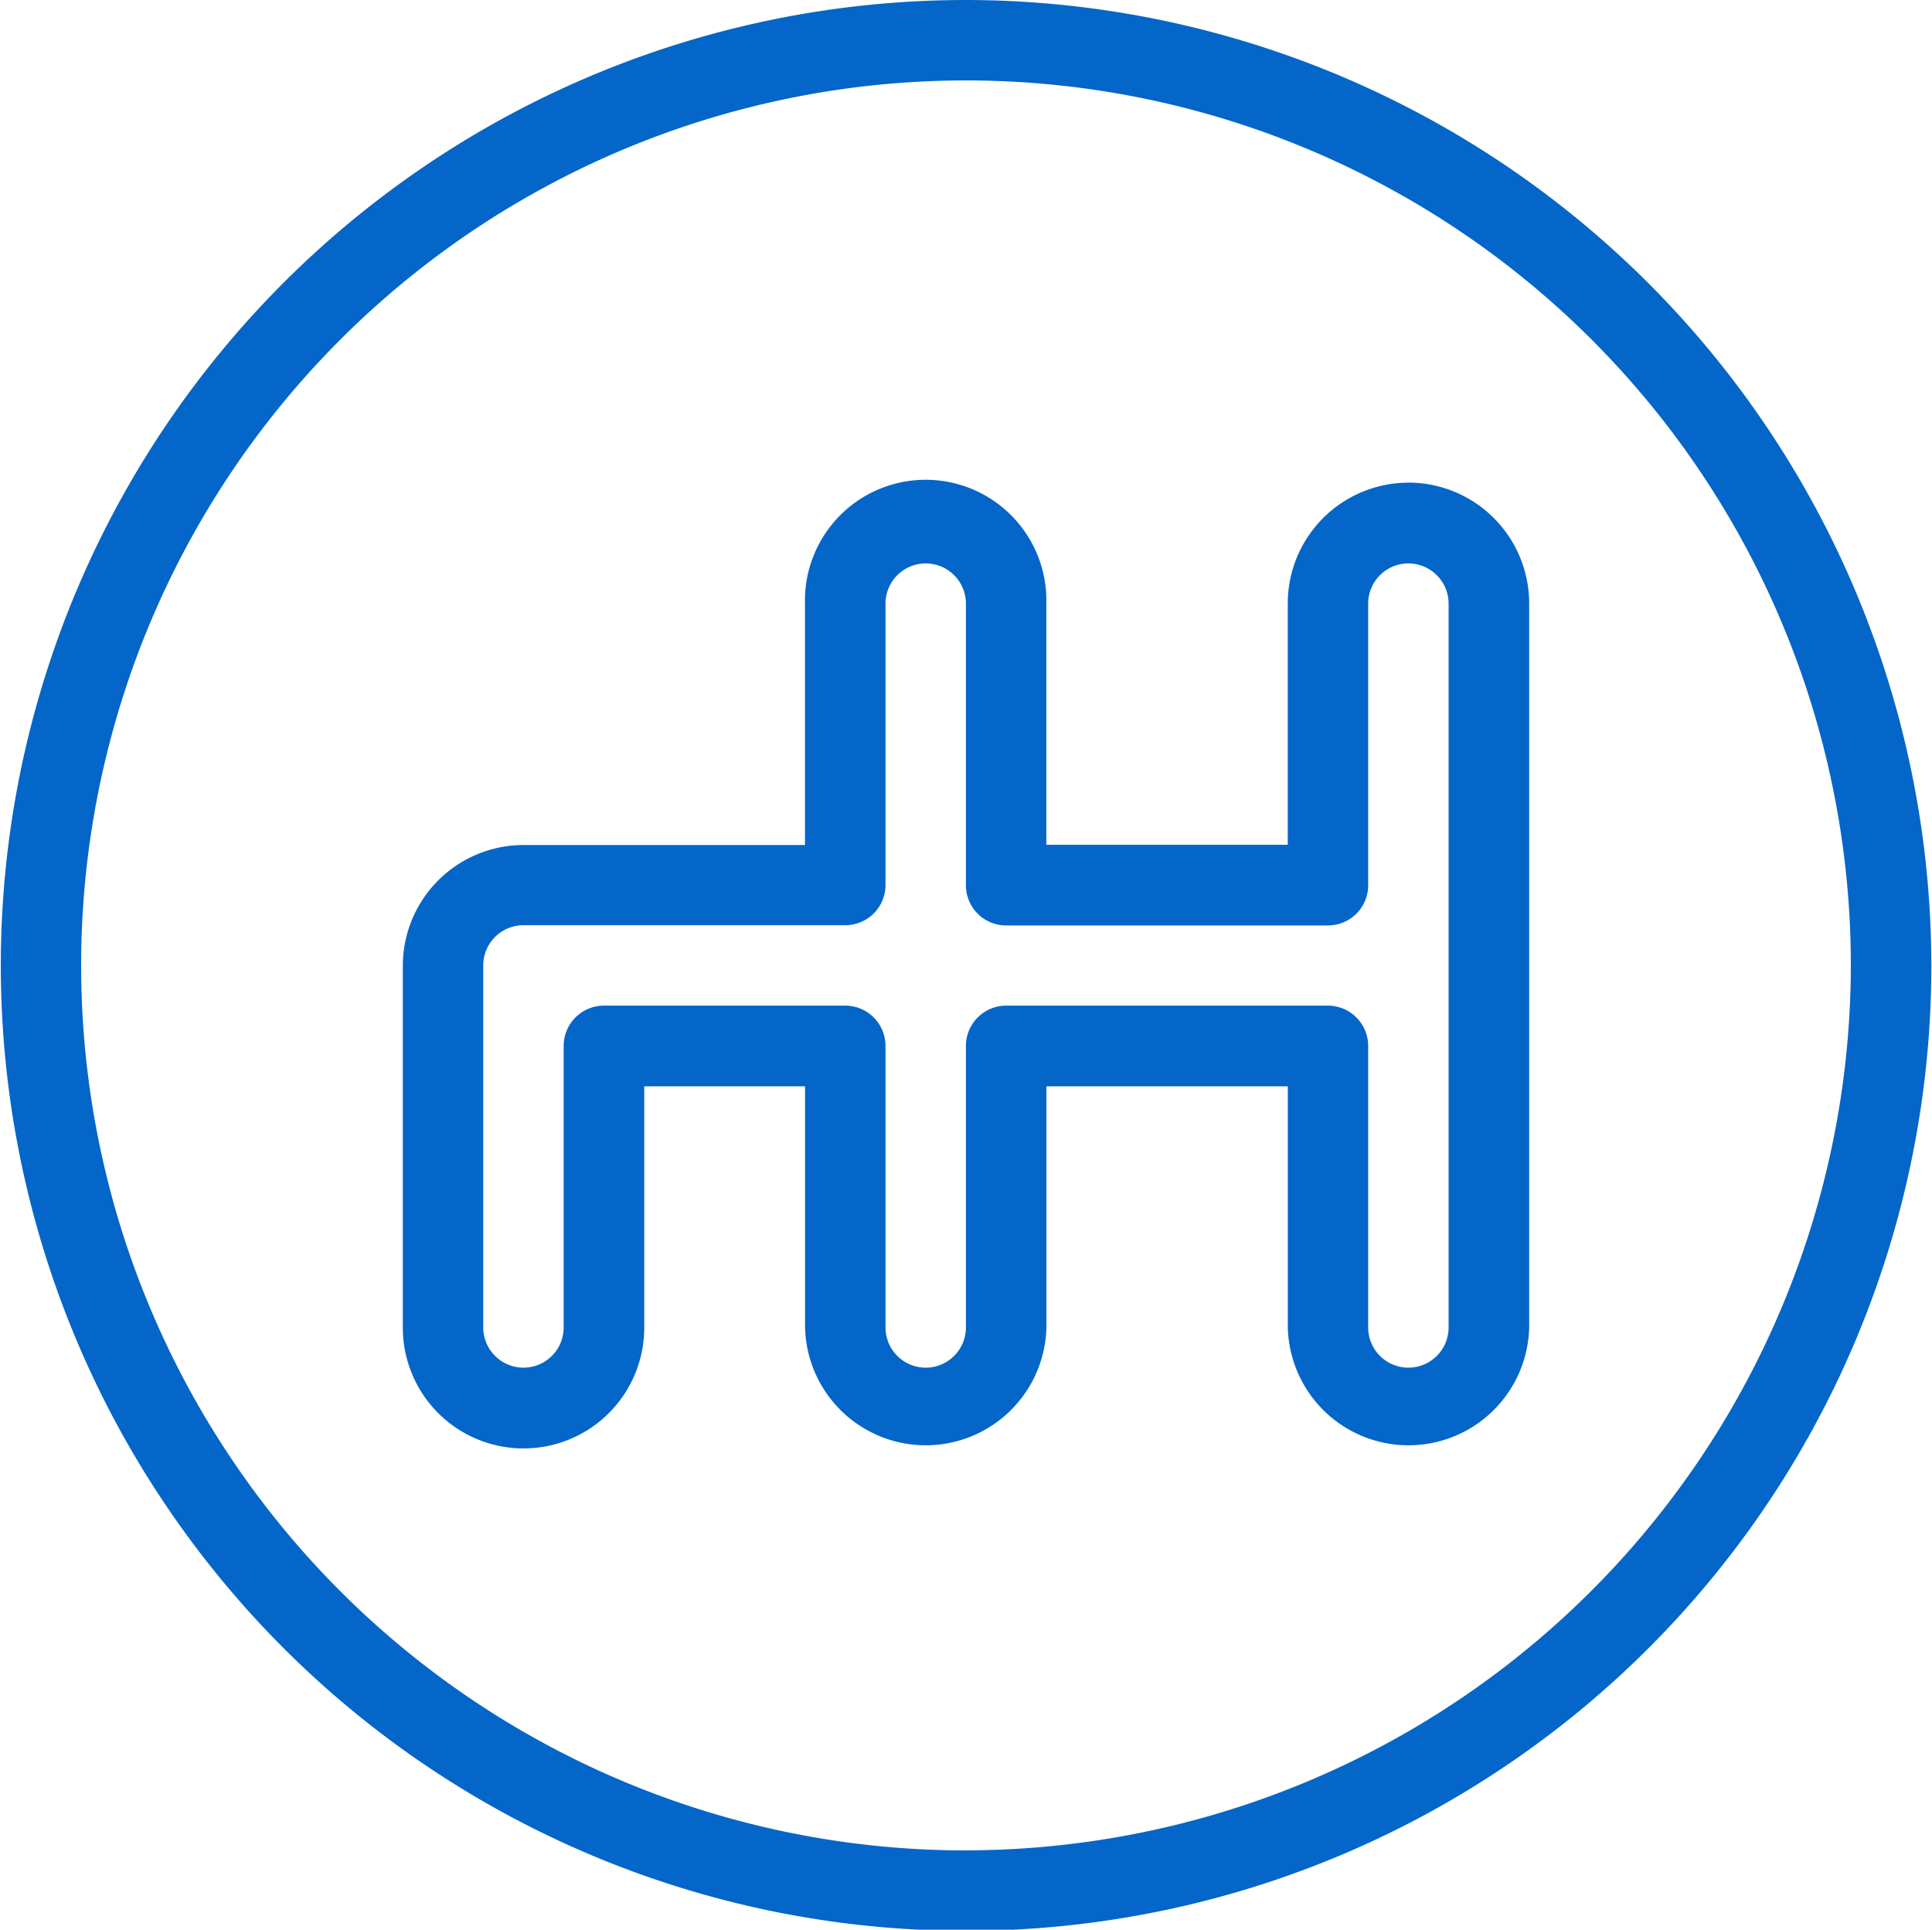
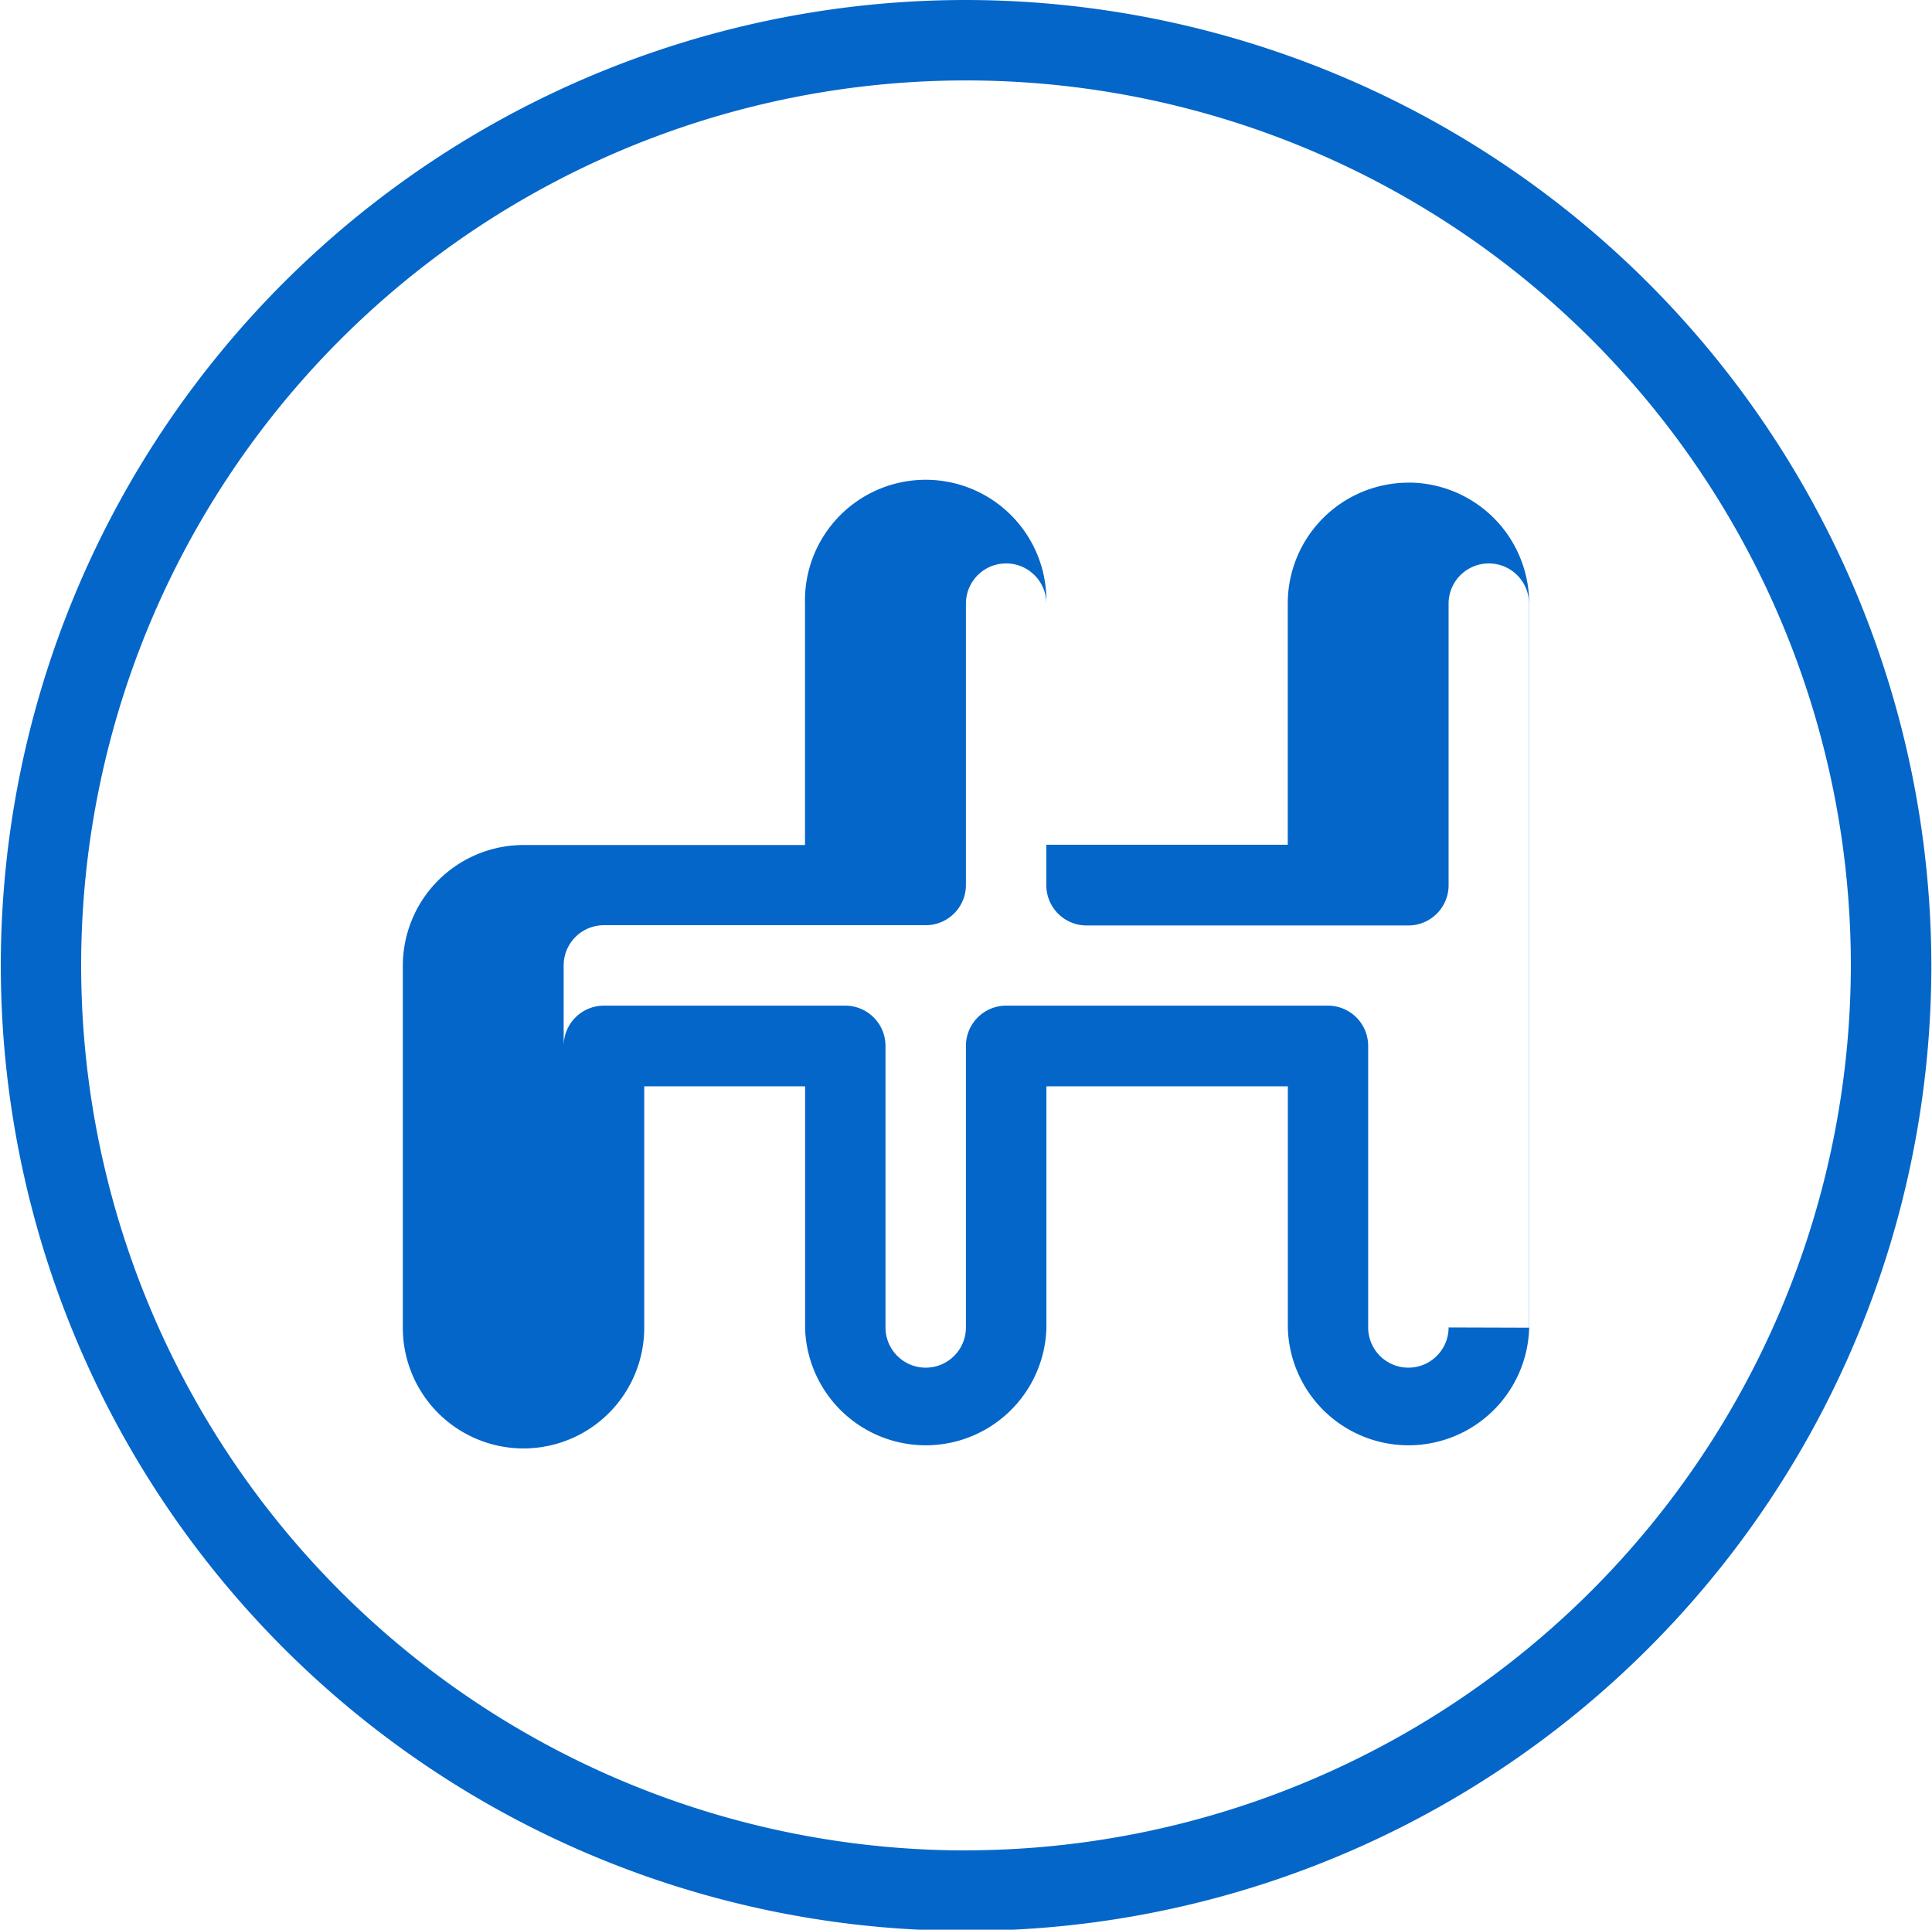
<svg xmlns="http://www.w3.org/2000/svg" width="23.688" height="23.656" viewBox="0 0 23.688 23.656">
  <defs fill="#000000">
    <style>
      .cls-1 {
        fill: #0466c8;
        fill-rule: evenodd;
      }
    </style>
  </defs>
-   <path id="Shape_7_copy_27" data-name="Shape 7 copy 27" class="cls-1" d="M555.124,463a11.835,11.835,0,1,0,11.837,11.835A11.849,11.849,0,0,0,555.124,463Zm0,22.684a10.849,10.849,0,1,1,10.85-10.849A10.862,10.862,0,0,1,555.124,485.683Zm5.425-16.767a1.481,1.481,0,0,0-1.479,1.48v2.959h-2.96V470.4a1.48,1.48,0,1,0-2.959,0v2.959H549.7a1.481,1.481,0,0,0-1.48,1.479v4.438a1.48,1.48,0,0,0,2.96,0v-2.959h1.972v2.959a1.48,1.48,0,0,0,2.959,0v-2.959h2.96v2.959a1.48,1.48,0,0,0,2.959,0V470.4A1.482,1.482,0,0,0,560.549,468.916Zm0.493,10.356a0.493,0.493,0,1,1-.986,0v-3.451a0.494,0.494,0,0,0-.493-0.494h-3.946a0.494,0.494,0,0,0-.493.494v3.451a0.493,0.493,0,1,1-.986,0v-3.451a0.494,0.494,0,0,0-.494-0.494h-2.959a0.494,0.494,0,0,0-.493.494v3.451a0.493,0.493,0,1,1-.986,0v-4.438a0.493,0.493,0,0,1,.493-0.493h3.945a0.493,0.493,0,0,0,.494-0.493V470.4a0.493,0.493,0,1,1,.986,0v3.452a0.493,0.493,0,0,0,.493.493h3.946a0.493,0.493,0,0,0,.493-0.493V470.4a0.493,0.493,0,1,1,.986,0v8.876Z" transform="translate(-543.281 -463)" fill="#000000" />
+   <path id="Shape_7_copy_27" data-name="Shape 7 copy 27" class="cls-1" d="M555.124,463a11.835,11.835,0,1,0,11.837,11.835A11.849,11.849,0,0,0,555.124,463Zm0,22.684a10.849,10.849,0,1,1,10.85-10.849A10.862,10.862,0,0,1,555.124,485.683Zm5.425-16.767a1.481,1.481,0,0,0-1.479,1.48v2.959h-2.96V470.4a1.48,1.48,0,1,0-2.959,0v2.959H549.7a1.481,1.481,0,0,0-1.48,1.479v4.438a1.48,1.48,0,0,0,2.96,0v-2.959h1.972v2.959a1.48,1.48,0,0,0,2.959,0v-2.959h2.96v2.959a1.48,1.48,0,0,0,2.959,0V470.4A1.482,1.482,0,0,0,560.549,468.916Zm0.493,10.356a0.493,0.493,0,1,1-.986,0v-3.451a0.494,0.494,0,0,0-.493-0.494h-3.946a0.494,0.494,0,0,0-.493.494v3.451a0.493,0.493,0,1,1-.986,0v-3.451a0.494,0.494,0,0,0-.494-0.494h-2.959a0.494,0.494,0,0,0-.493.494v3.451v-4.438a0.493,0.493,0,0,1,.493-0.493h3.945a0.493,0.493,0,0,0,.494-0.493V470.4a0.493,0.493,0,1,1,.986,0v3.452a0.493,0.493,0,0,0,.493.493h3.946a0.493,0.493,0,0,0,.493-0.493V470.4a0.493,0.493,0,1,1,.986,0v8.876Z" transform="translate(-543.281 -463)" fill="#000000" />
</svg>